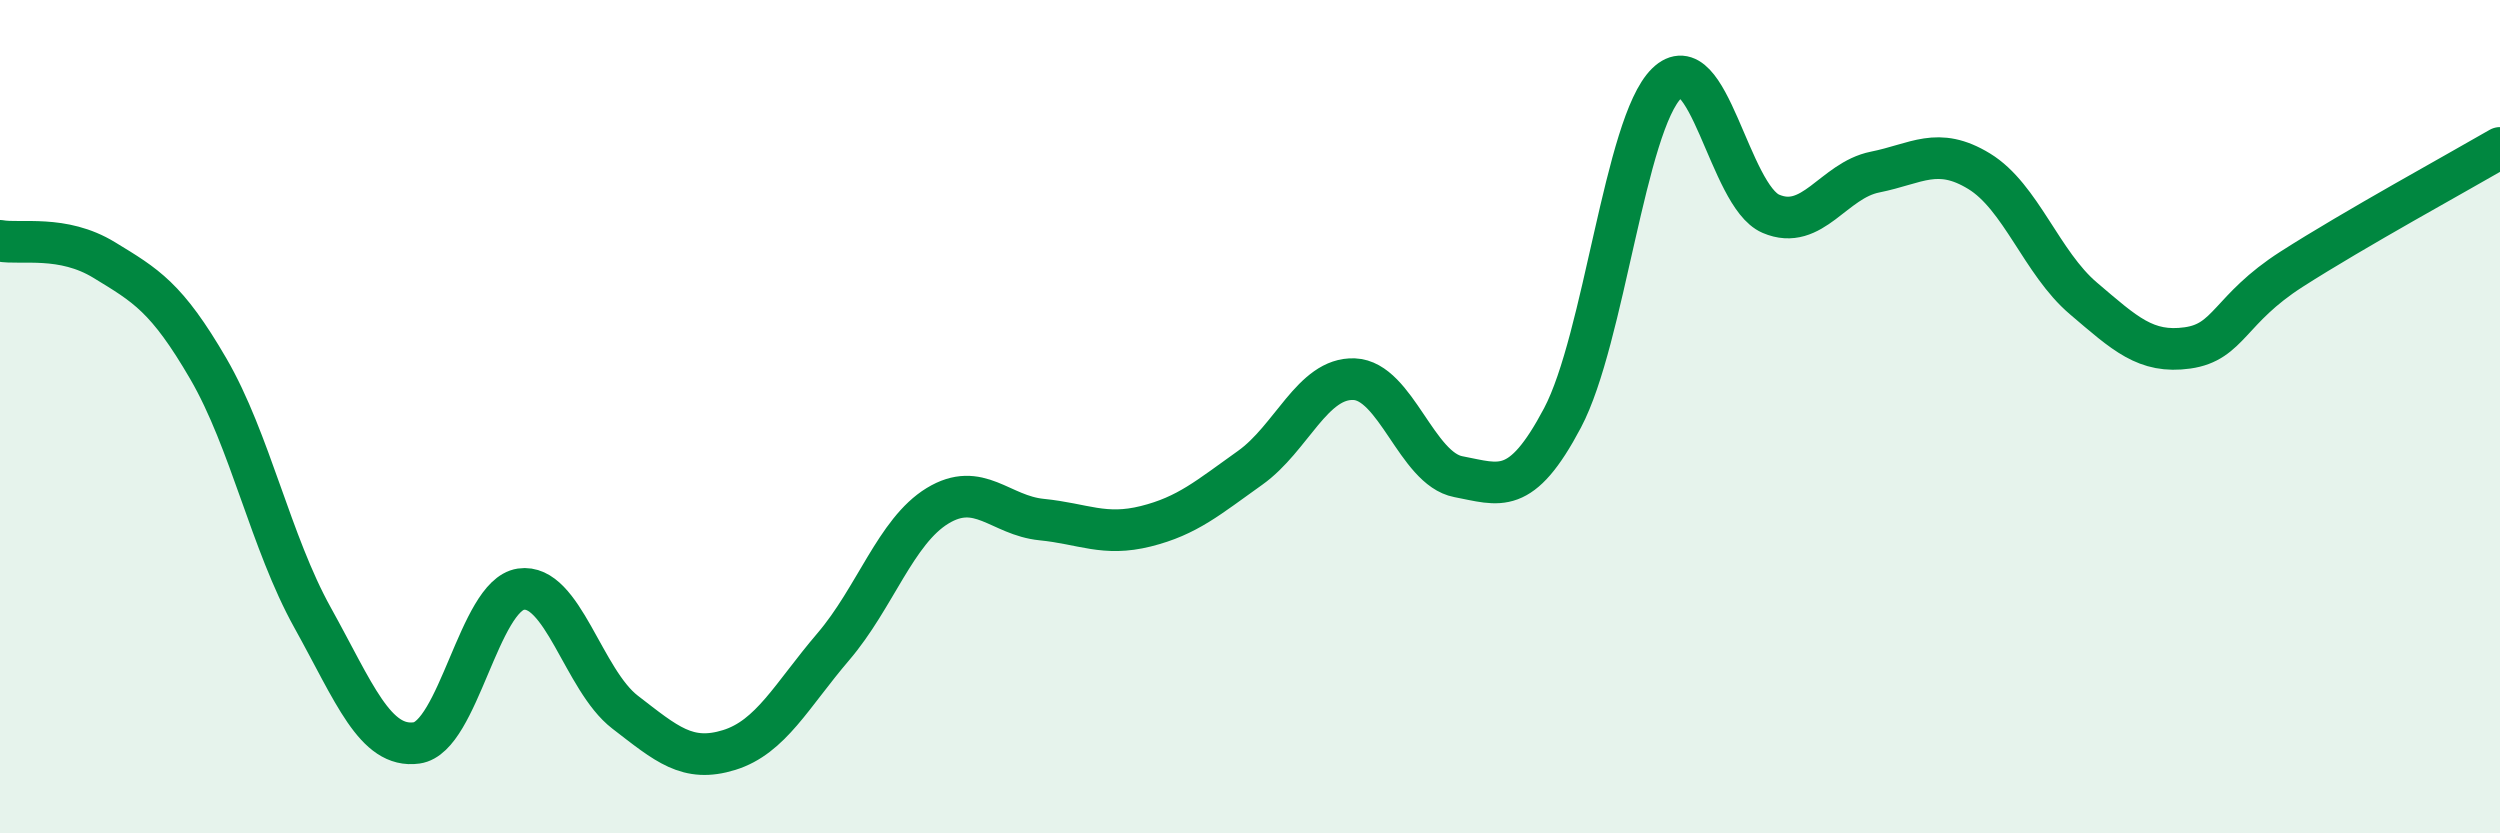
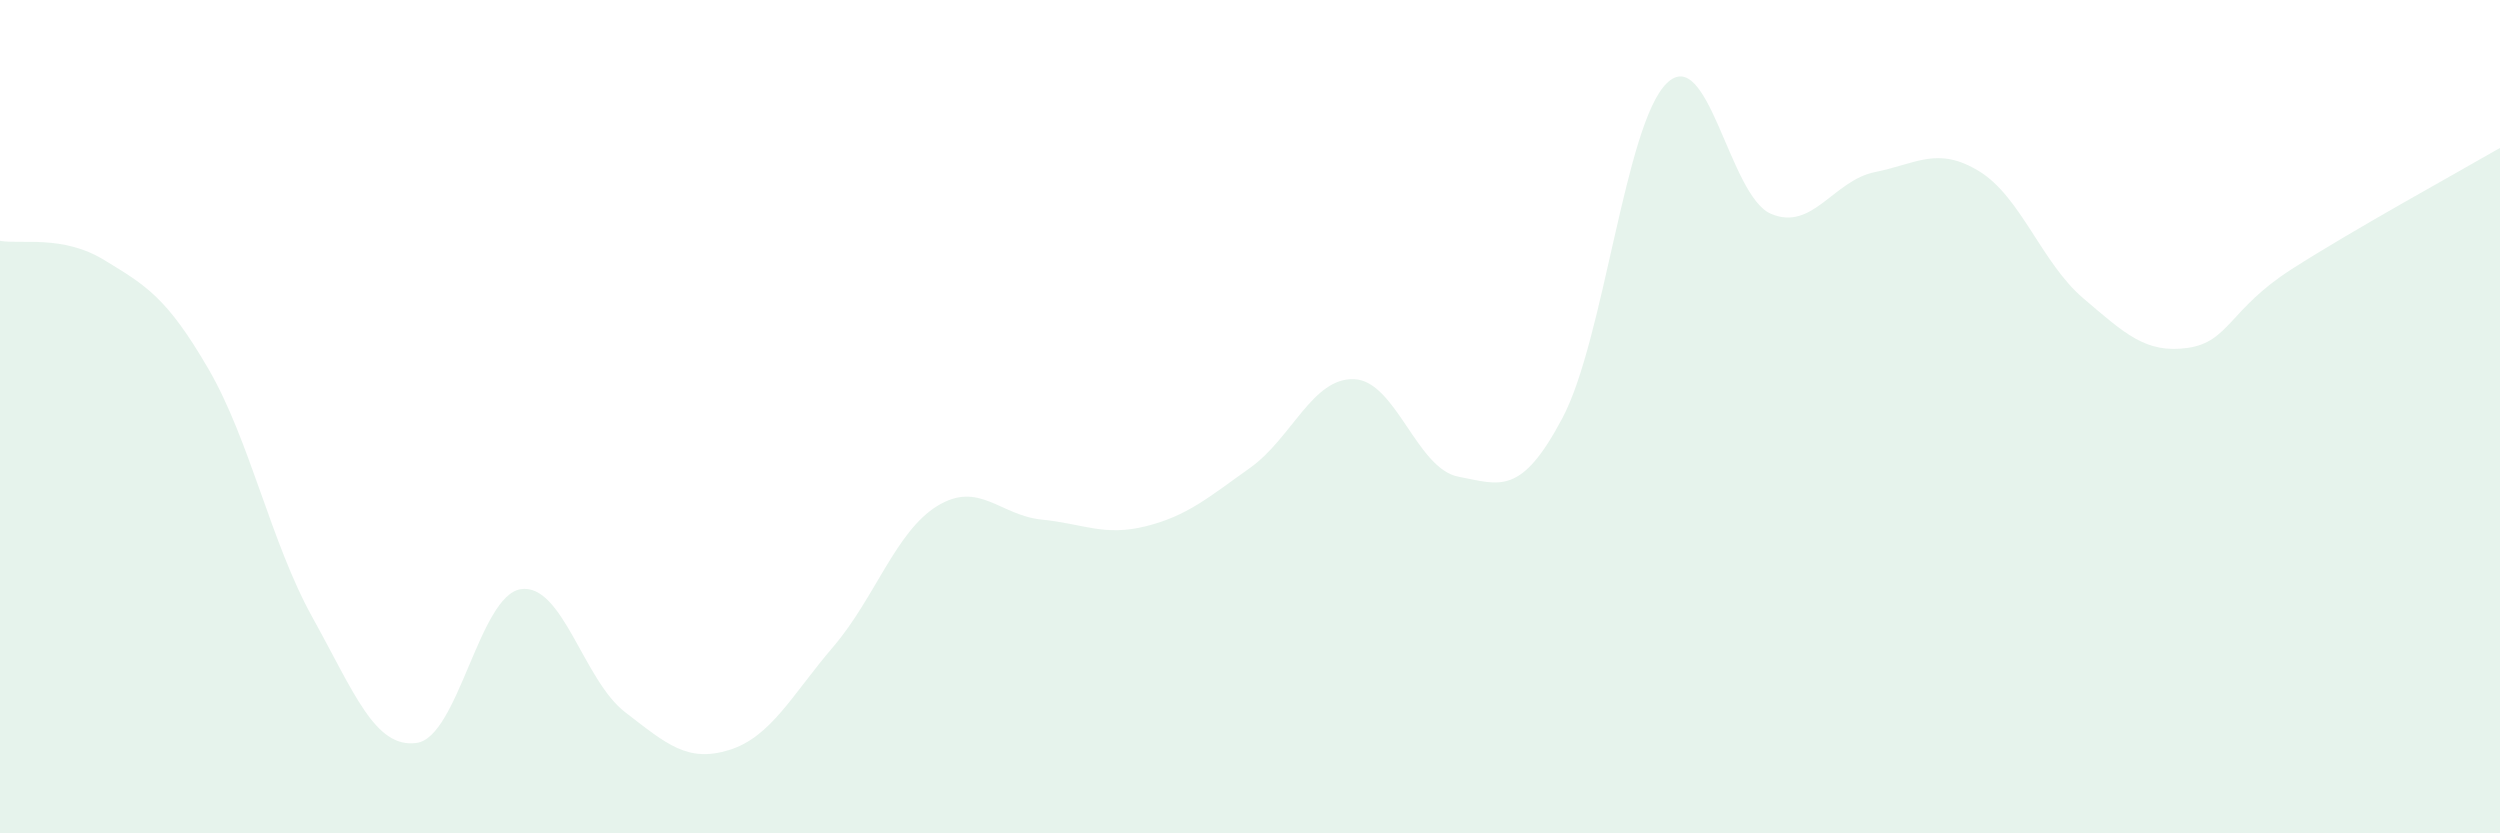
<svg xmlns="http://www.w3.org/2000/svg" width="60" height="20" viewBox="0 0 60 20">
  <path d="M 0,5.78 C 0.5,5.87 1.5,5.63 2.5,6.24 C 3.5,6.85 4,7.13 5,8.85 C 6,10.57 6.5,13.02 7.5,14.82 C 8.5,16.62 9,17.97 10,17.83 C 11,17.69 11.5,14.29 12.5,14.14 C 13.5,13.99 14,16.32 15,17.09 C 16,17.86 16.5,18.31 17.5,18 C 18.5,17.69 19,16.69 20,15.52 C 21,14.35 21.5,12.75 22.5,12.14 C 23.5,11.53 24,12.37 25,12.47 C 26,12.57 26.5,12.88 27.5,12.63 C 28.5,12.38 29,11.94 30,11.23 C 31,10.52 31.5,9.06 32.5,9.1 C 33.5,9.14 34,11.25 35,11.44 C 36,11.63 36.5,11.92 37.5,10.03 C 38.5,8.14 39,2.98 40,2 C 41,1.02 41.5,4.7 42.5,5.13 C 43.5,5.56 44,4.33 45,4.13 C 46,3.93 46.5,3.5 47.5,4.11 C 48.5,4.72 49,6.31 50,7.16 C 51,8.01 51.5,8.49 52.5,8.35 C 53.5,8.21 53.5,7.42 55,6.46 C 56.5,5.5 59,4.13 60,3.55L60 20L0 20Z" fill="#008740" opacity="0.1" stroke-linecap="round" stroke-linejoin="round" />
-   <path d="M 0,5.78 C 0.5,5.87 1.5,5.63 2.5,6.24 C 3.5,6.85 4,7.13 5,8.85 C 6,10.57 6.5,13.02 7.5,14.82 C 8.5,16.62 9,17.97 10,17.83 C 11,17.69 11.5,14.29 12.5,14.14 C 13.5,13.99 14,16.32 15,17.09 C 16,17.86 16.5,18.31 17.5,18 C 18.5,17.69 19,16.69 20,15.52 C 21,14.35 21.5,12.75 22.5,12.14 C 23.5,11.53 24,12.37 25,12.47 C 26,12.57 26.5,12.88 27.5,12.63 C 28.5,12.38 29,11.94 30,11.23 C 31,10.52 31.5,9.06 32.5,9.1 C 33.5,9.14 34,11.25 35,11.44 C 36,11.63 36.5,11.92 37.5,10.03 C 38.5,8.14 39,2.98 40,2 C 41,1.02 41.5,4.7 42.5,5.13 C 43.5,5.56 44,4.33 45,4.13 C 46,3.93 46.5,3.5 47.5,4.11 C 48.5,4.72 49,6.31 50,7.16 C 51,8.01 51.5,8.49 52.5,8.35 C 53.5,8.21 53.5,7.42 55,6.46 C 56.5,5.5 59,4.13 60,3.55" stroke="#008740" stroke-width="1" fill="none" stroke-linecap="round" stroke-linejoin="round" />
</svg>